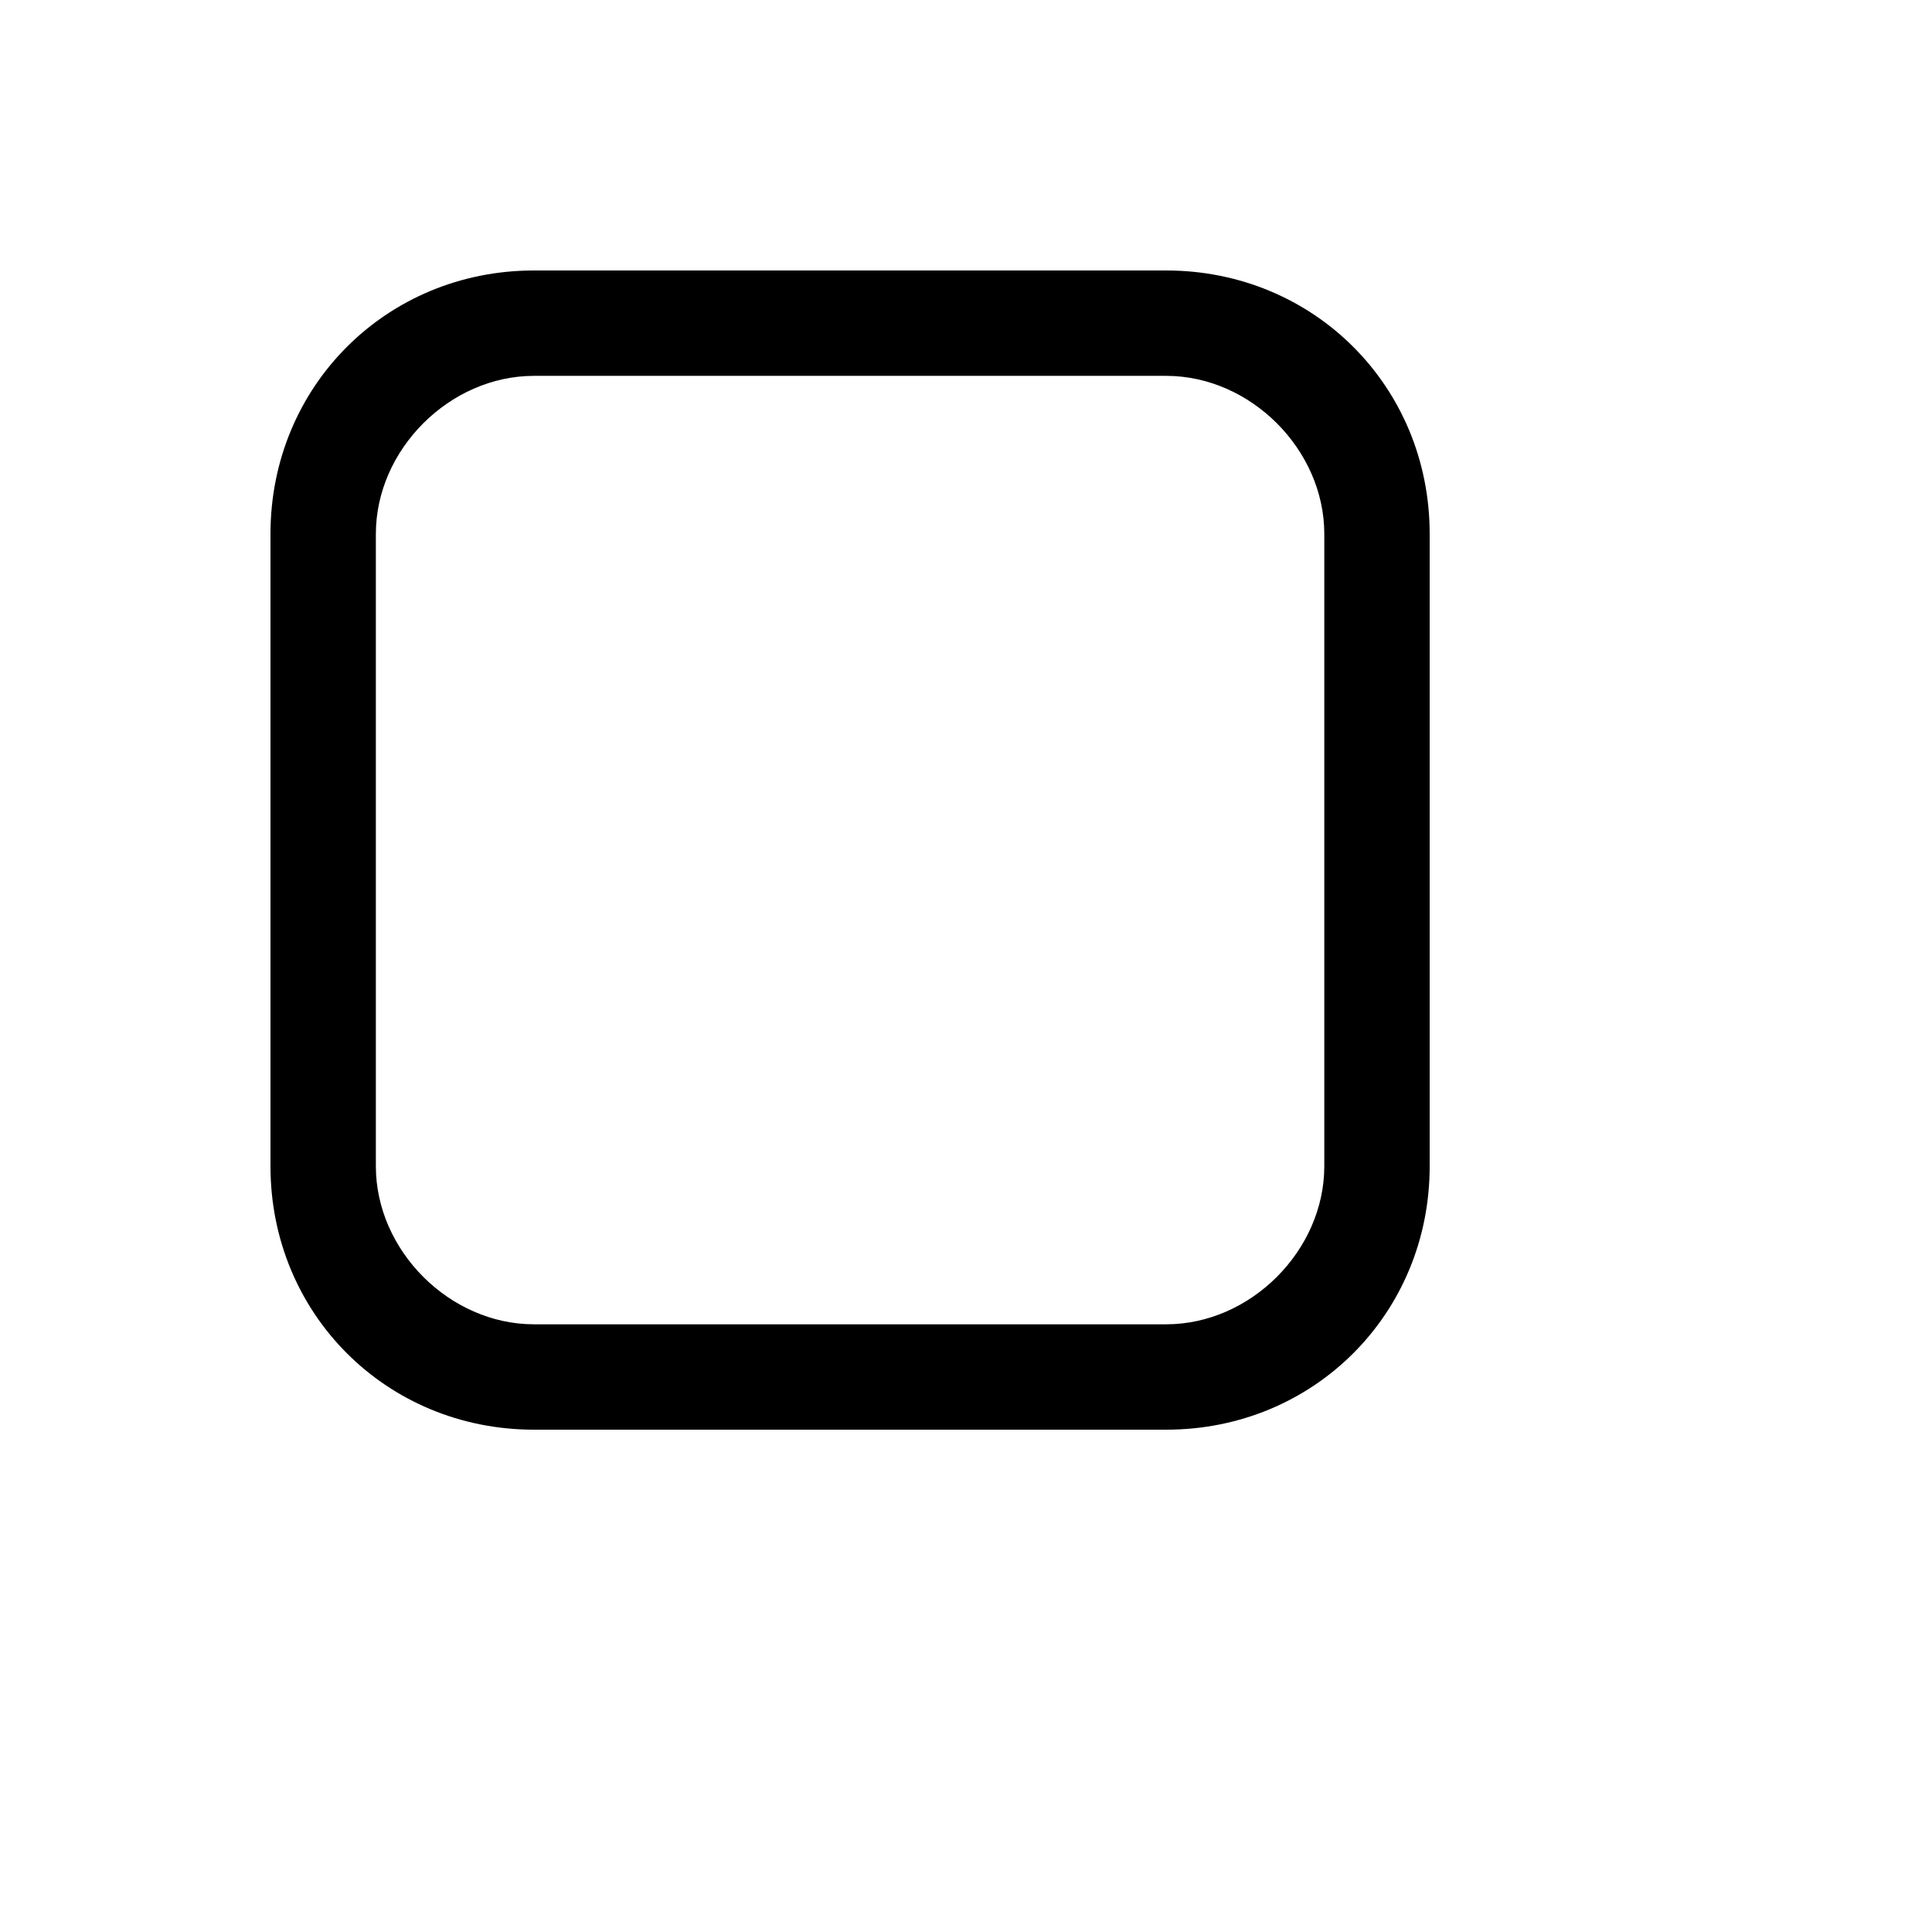
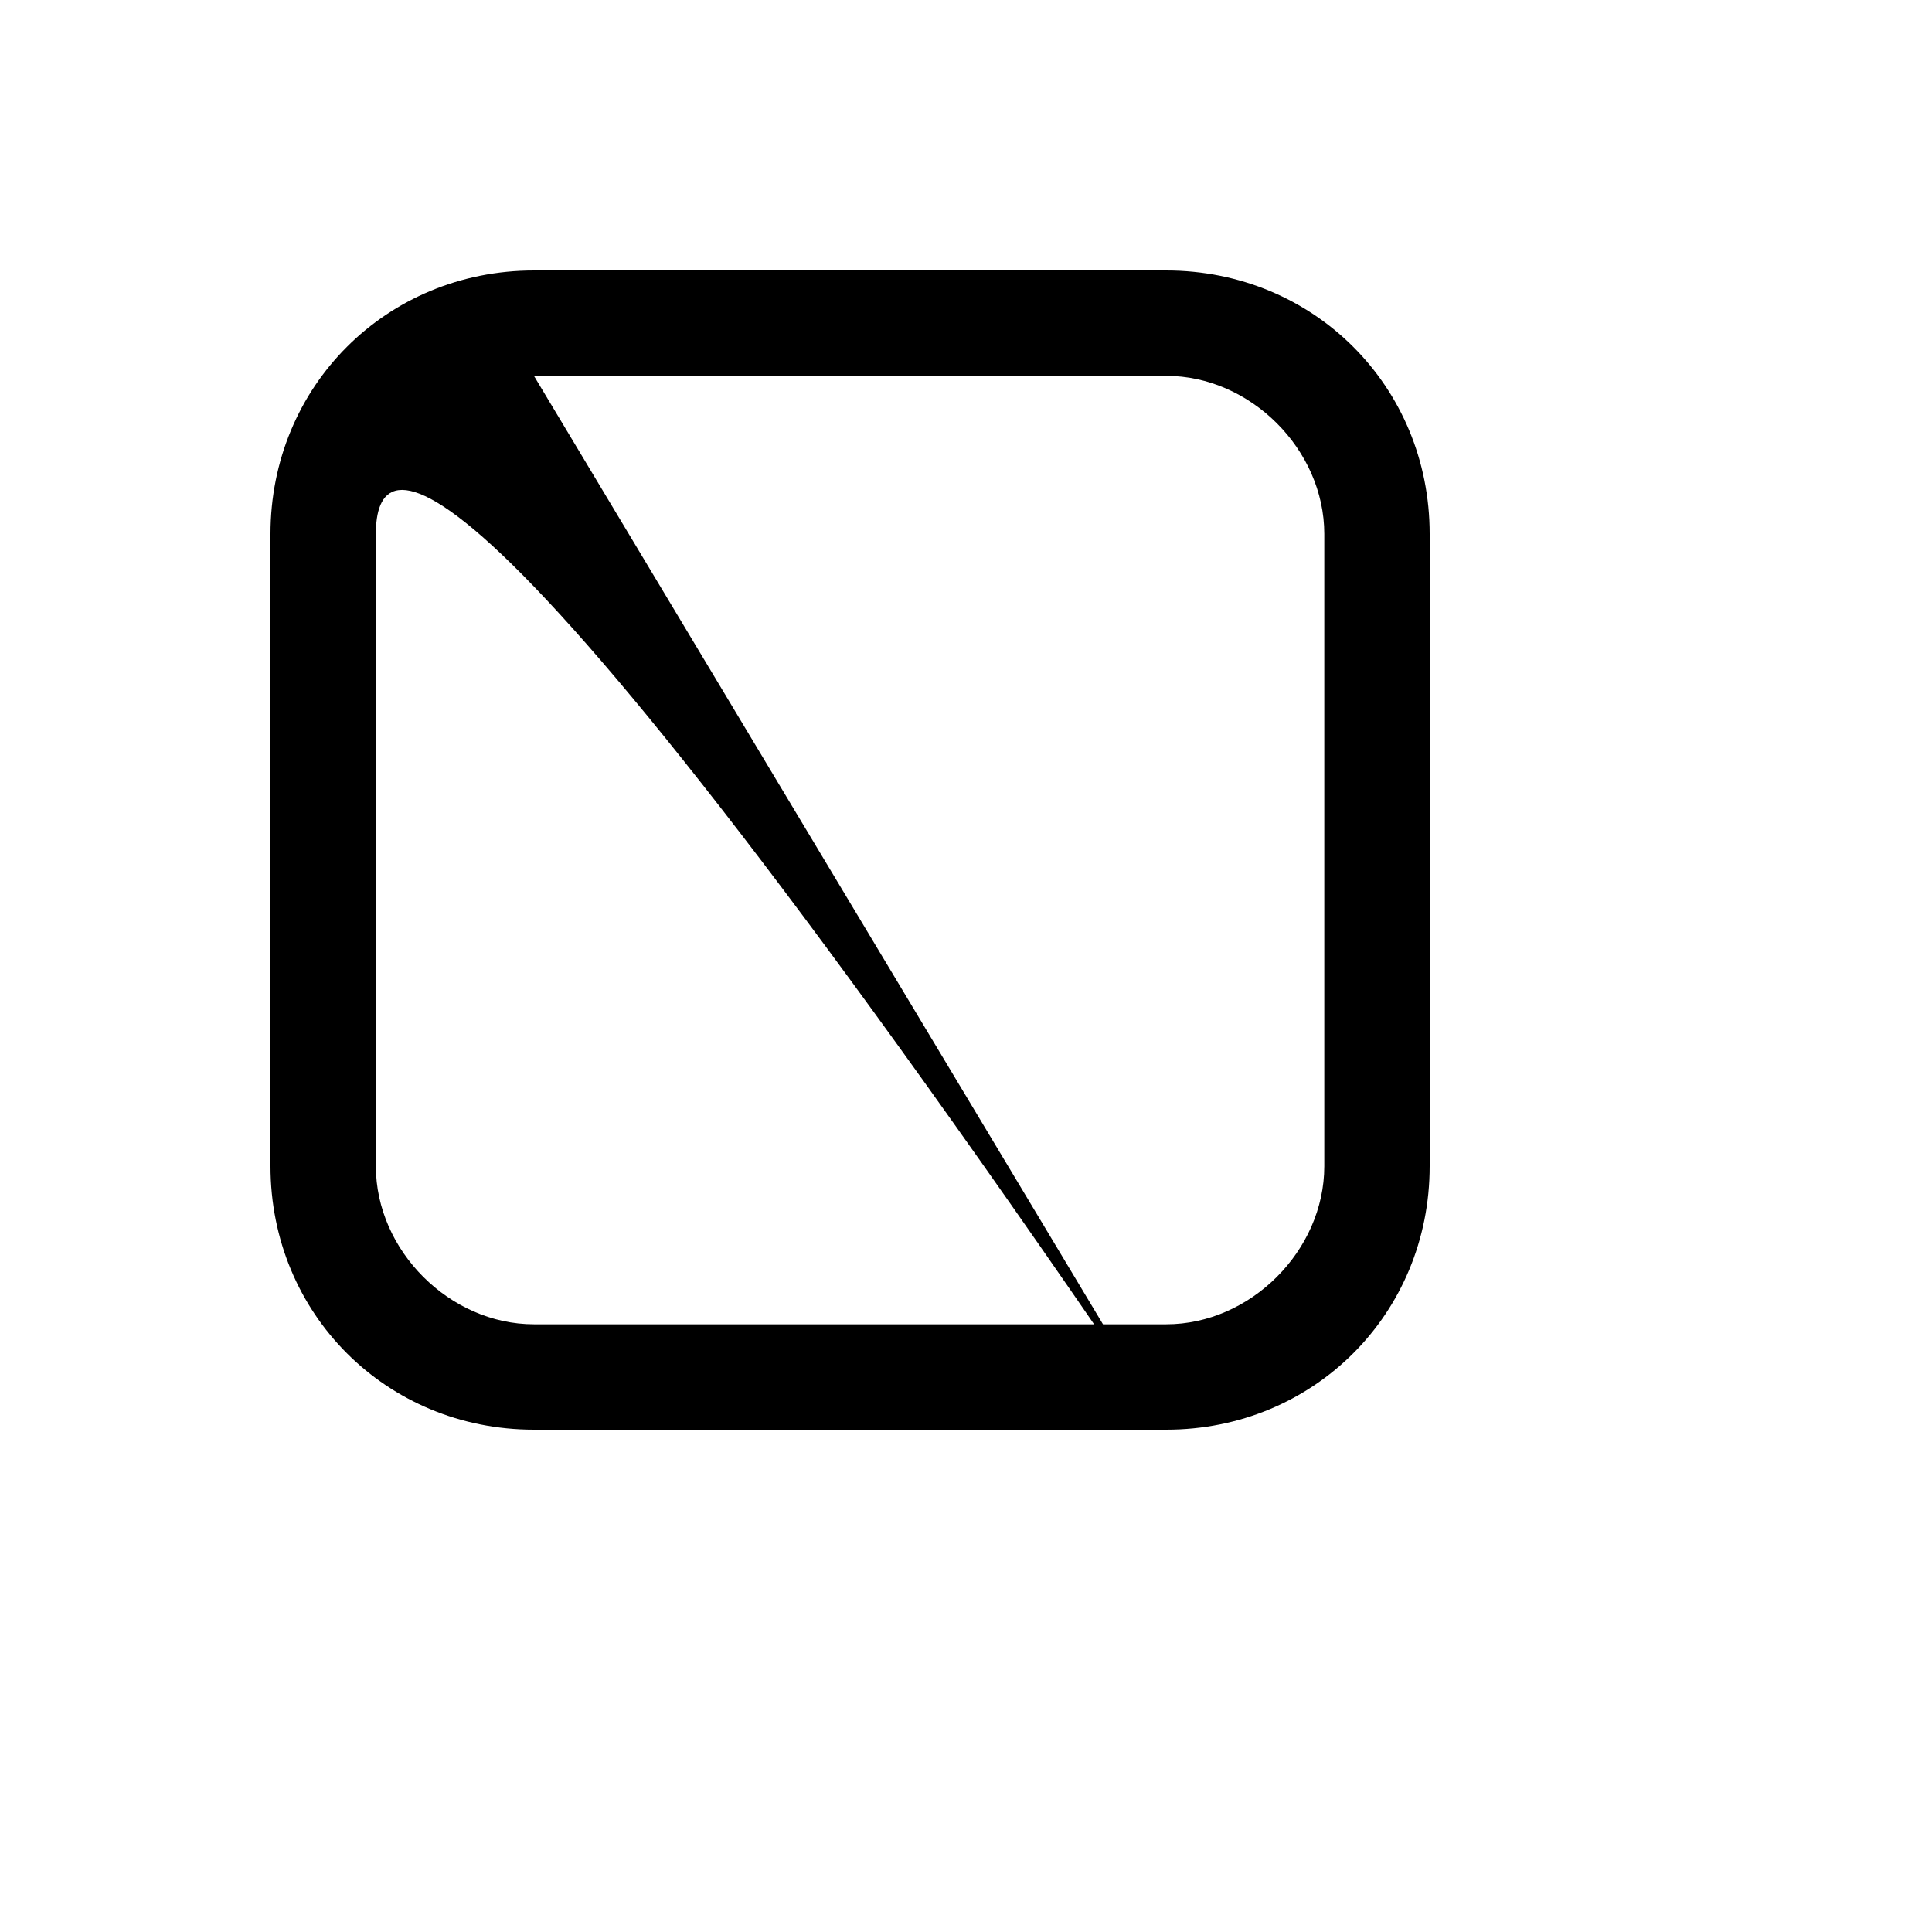
<svg xmlns="http://www.w3.org/2000/svg" version="1.1" width="100%" height="100%" id="svgWorkerArea" viewBox="-25 -25 625 625" style="background: white;">
  <defs id="defsdoc">
    <pattern id="patternBool" x="0" y="0" width="10" height="10" patternUnits="userSpaceOnUse" patternTransform="rotate(35)">
-       <circle cx="5" cy="5" r="4" style="stroke: none;fill: #ff000070;" />
-     </pattern>
+       </pattern>
  </defs>
  <g id="fileImp-542251466" class="cosito">
-     <path id="pathImp-730496132" class="grouped" d="M352.273 437.5C352.273 437.5 147.727 437.5 147.727 437.5 100 437.5 62.5 400 62.5 352.273 62.5 352.273 62.5 147.727 62.5 147.727 62.5 100 100 62.5 147.727 62.5 147.727 62.5 352.273 62.5 352.273 62.5 400 62.5 437.5 100 437.5 147.727 437.5 147.727 437.5 352.273 437.5 352.273 437.5 400 400 437.5 352.273 437.5 352.273 437.5 352.273 437.5 352.273 437.5M147.727 96.591C120.455 96.591 96.591 120.455 96.591 147.727 96.591 147.727 96.591 352.273 96.591 352.273 96.591 379.545 120.455 403.409 147.727 403.409 147.727 403.409 352.273 403.409 352.273 403.409 379.545 403.409 403.409 379.545 403.409 352.273 403.409 352.273 403.409 147.727 403.409 147.727 403.409 120.455 379.545 96.591 352.273 96.591 352.273 96.591 147.727 96.591 147.727 96.591 147.727 96.591 147.727 96.591 147.727 96.591" />
+     <path id="pathImp-730496132" class="grouped" d="M352.273 437.5C352.273 437.5 147.727 437.5 147.727 437.5 100 437.5 62.5 400 62.5 352.273 62.5 352.273 62.5 147.727 62.5 147.727 62.5 100 100 62.5 147.727 62.5 147.727 62.5 352.273 62.5 352.273 62.5 400 62.5 437.5 100 437.5 147.727 437.5 147.727 437.5 352.273 437.5 352.273 437.5 400 400 437.5 352.273 437.5 352.273 437.5 352.273 437.5 352.273 437.5C120.455 96.591 96.591 120.455 96.591 147.727 96.591 147.727 96.591 352.273 96.591 352.273 96.591 379.545 120.455 403.409 147.727 403.409 147.727 403.409 352.273 403.409 352.273 403.409 379.545 403.409 403.409 379.545 403.409 352.273 403.409 352.273 403.409 147.727 403.409 147.727 403.409 120.455 379.545 96.591 352.273 96.591 352.273 96.591 147.727 96.591 147.727 96.591 147.727 96.591 147.727 96.591 147.727 96.591" />
  </g>
</svg>